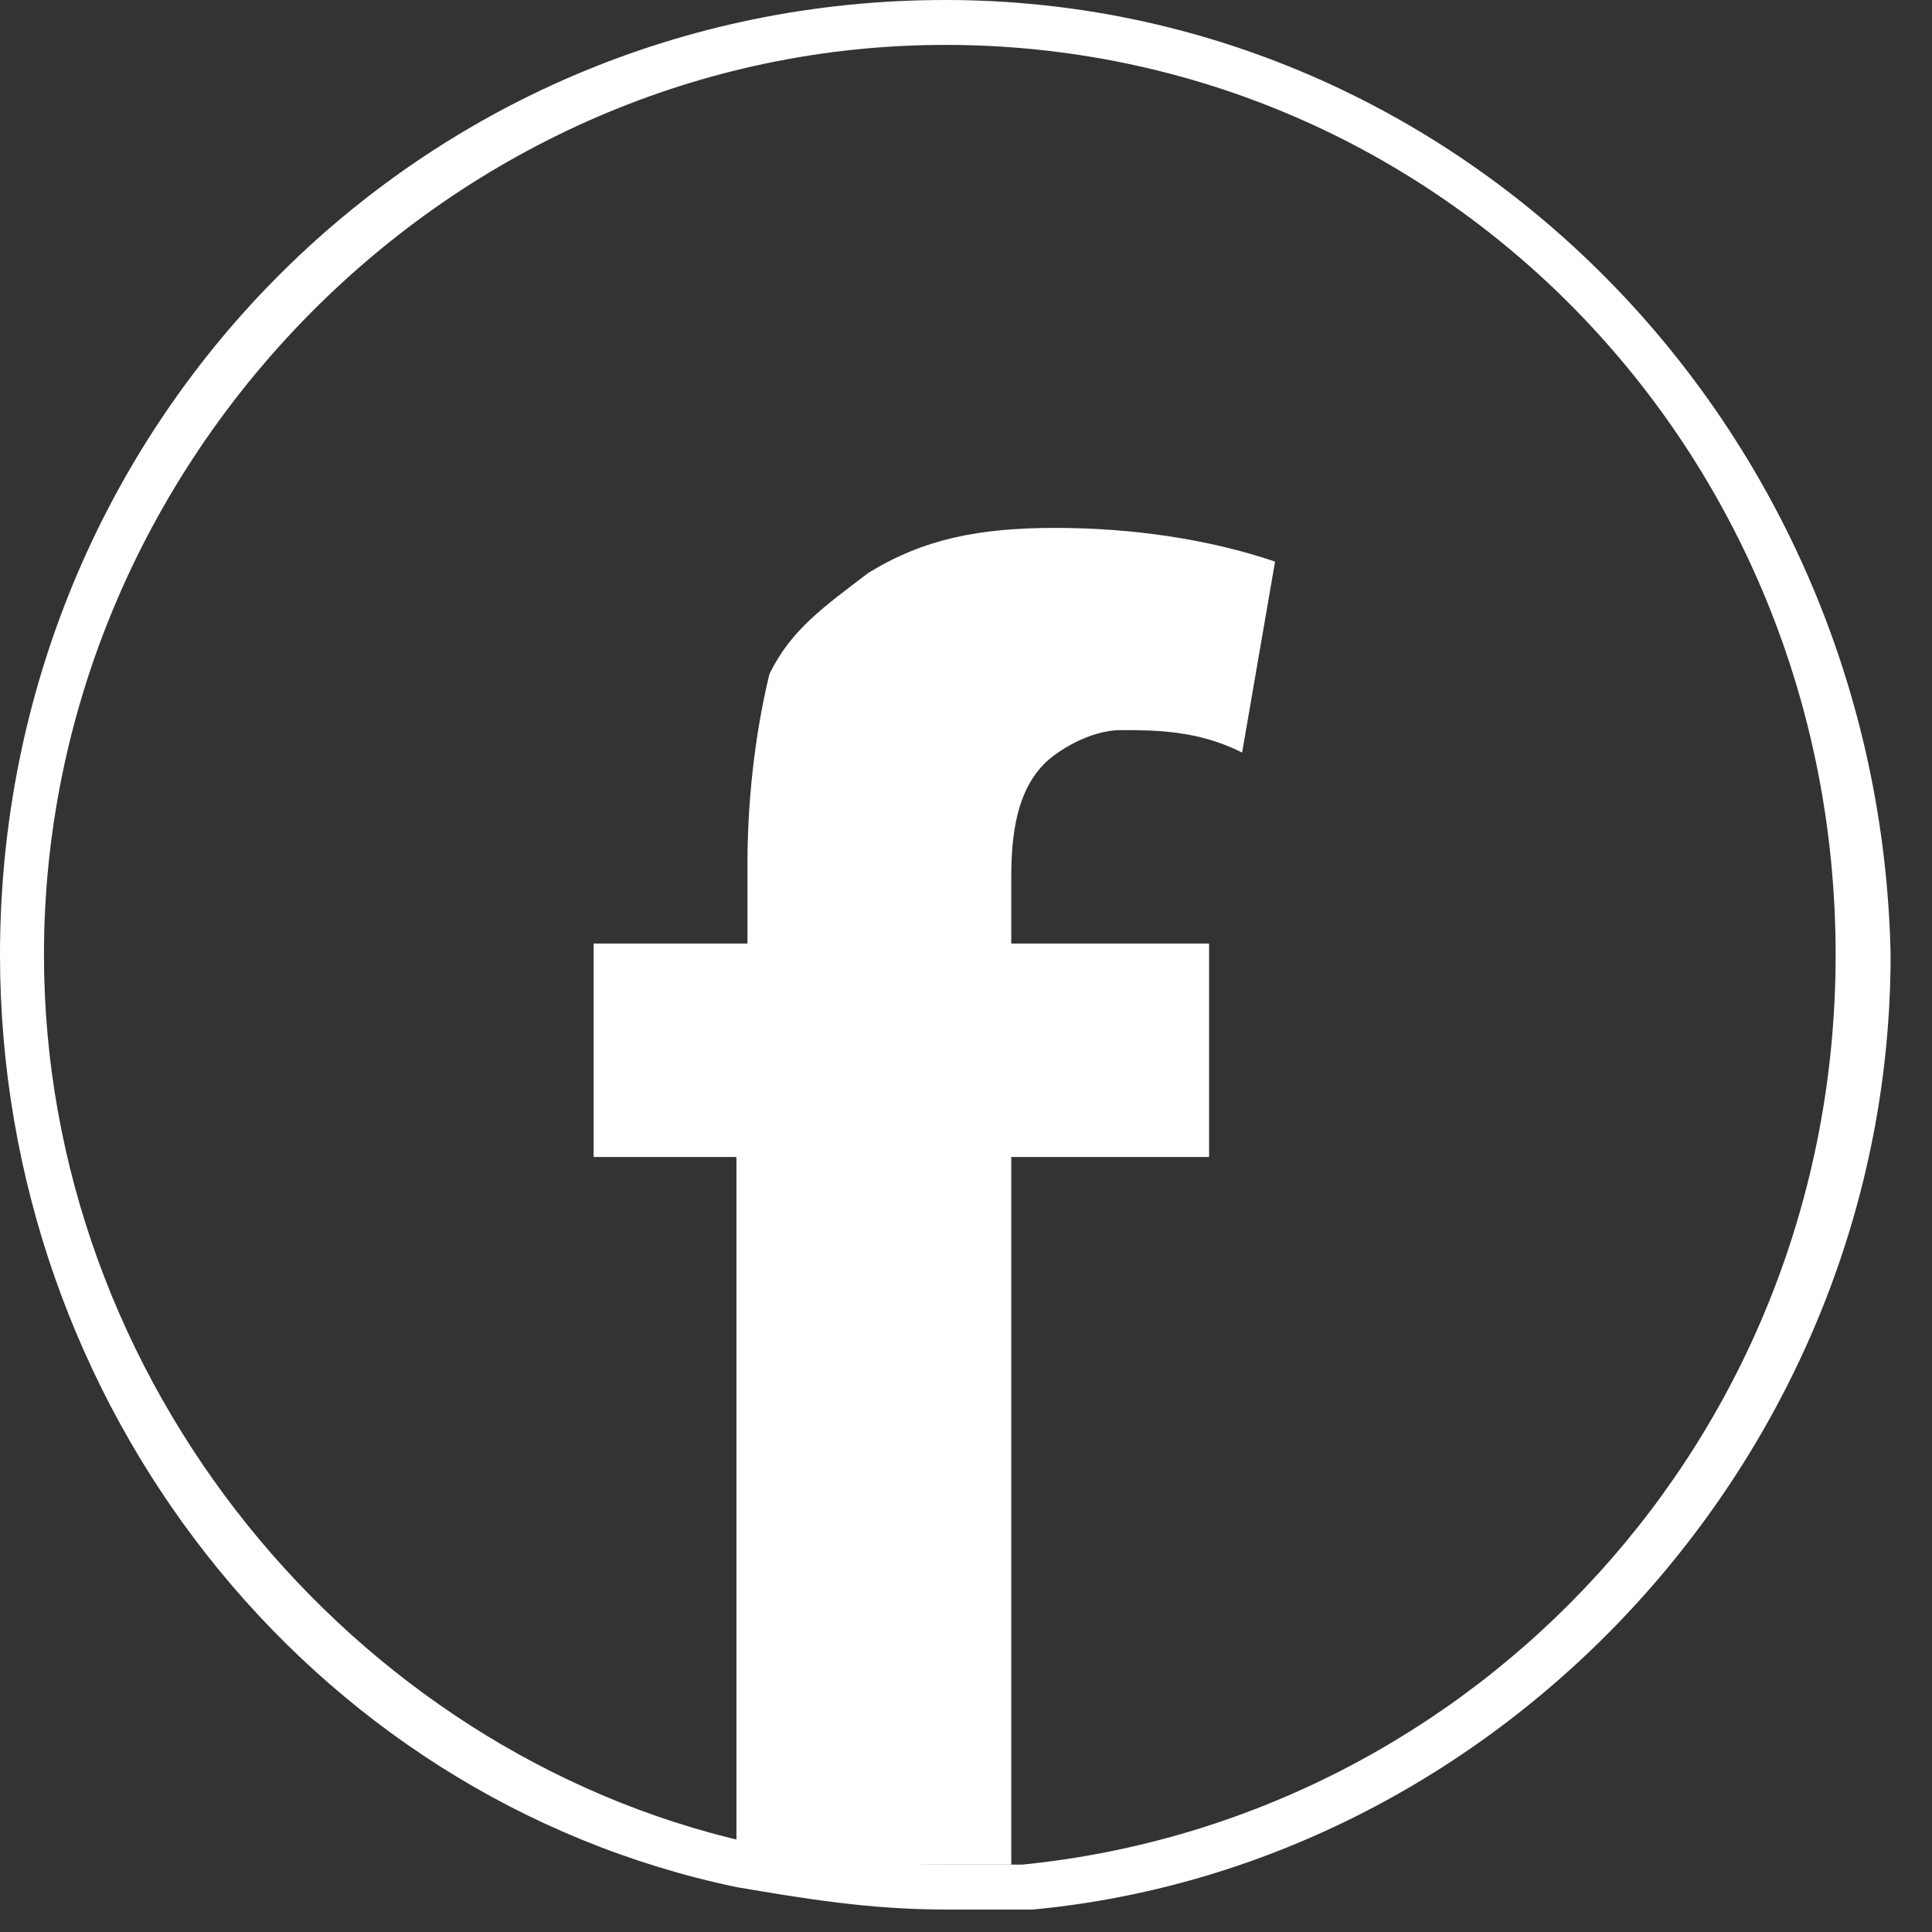
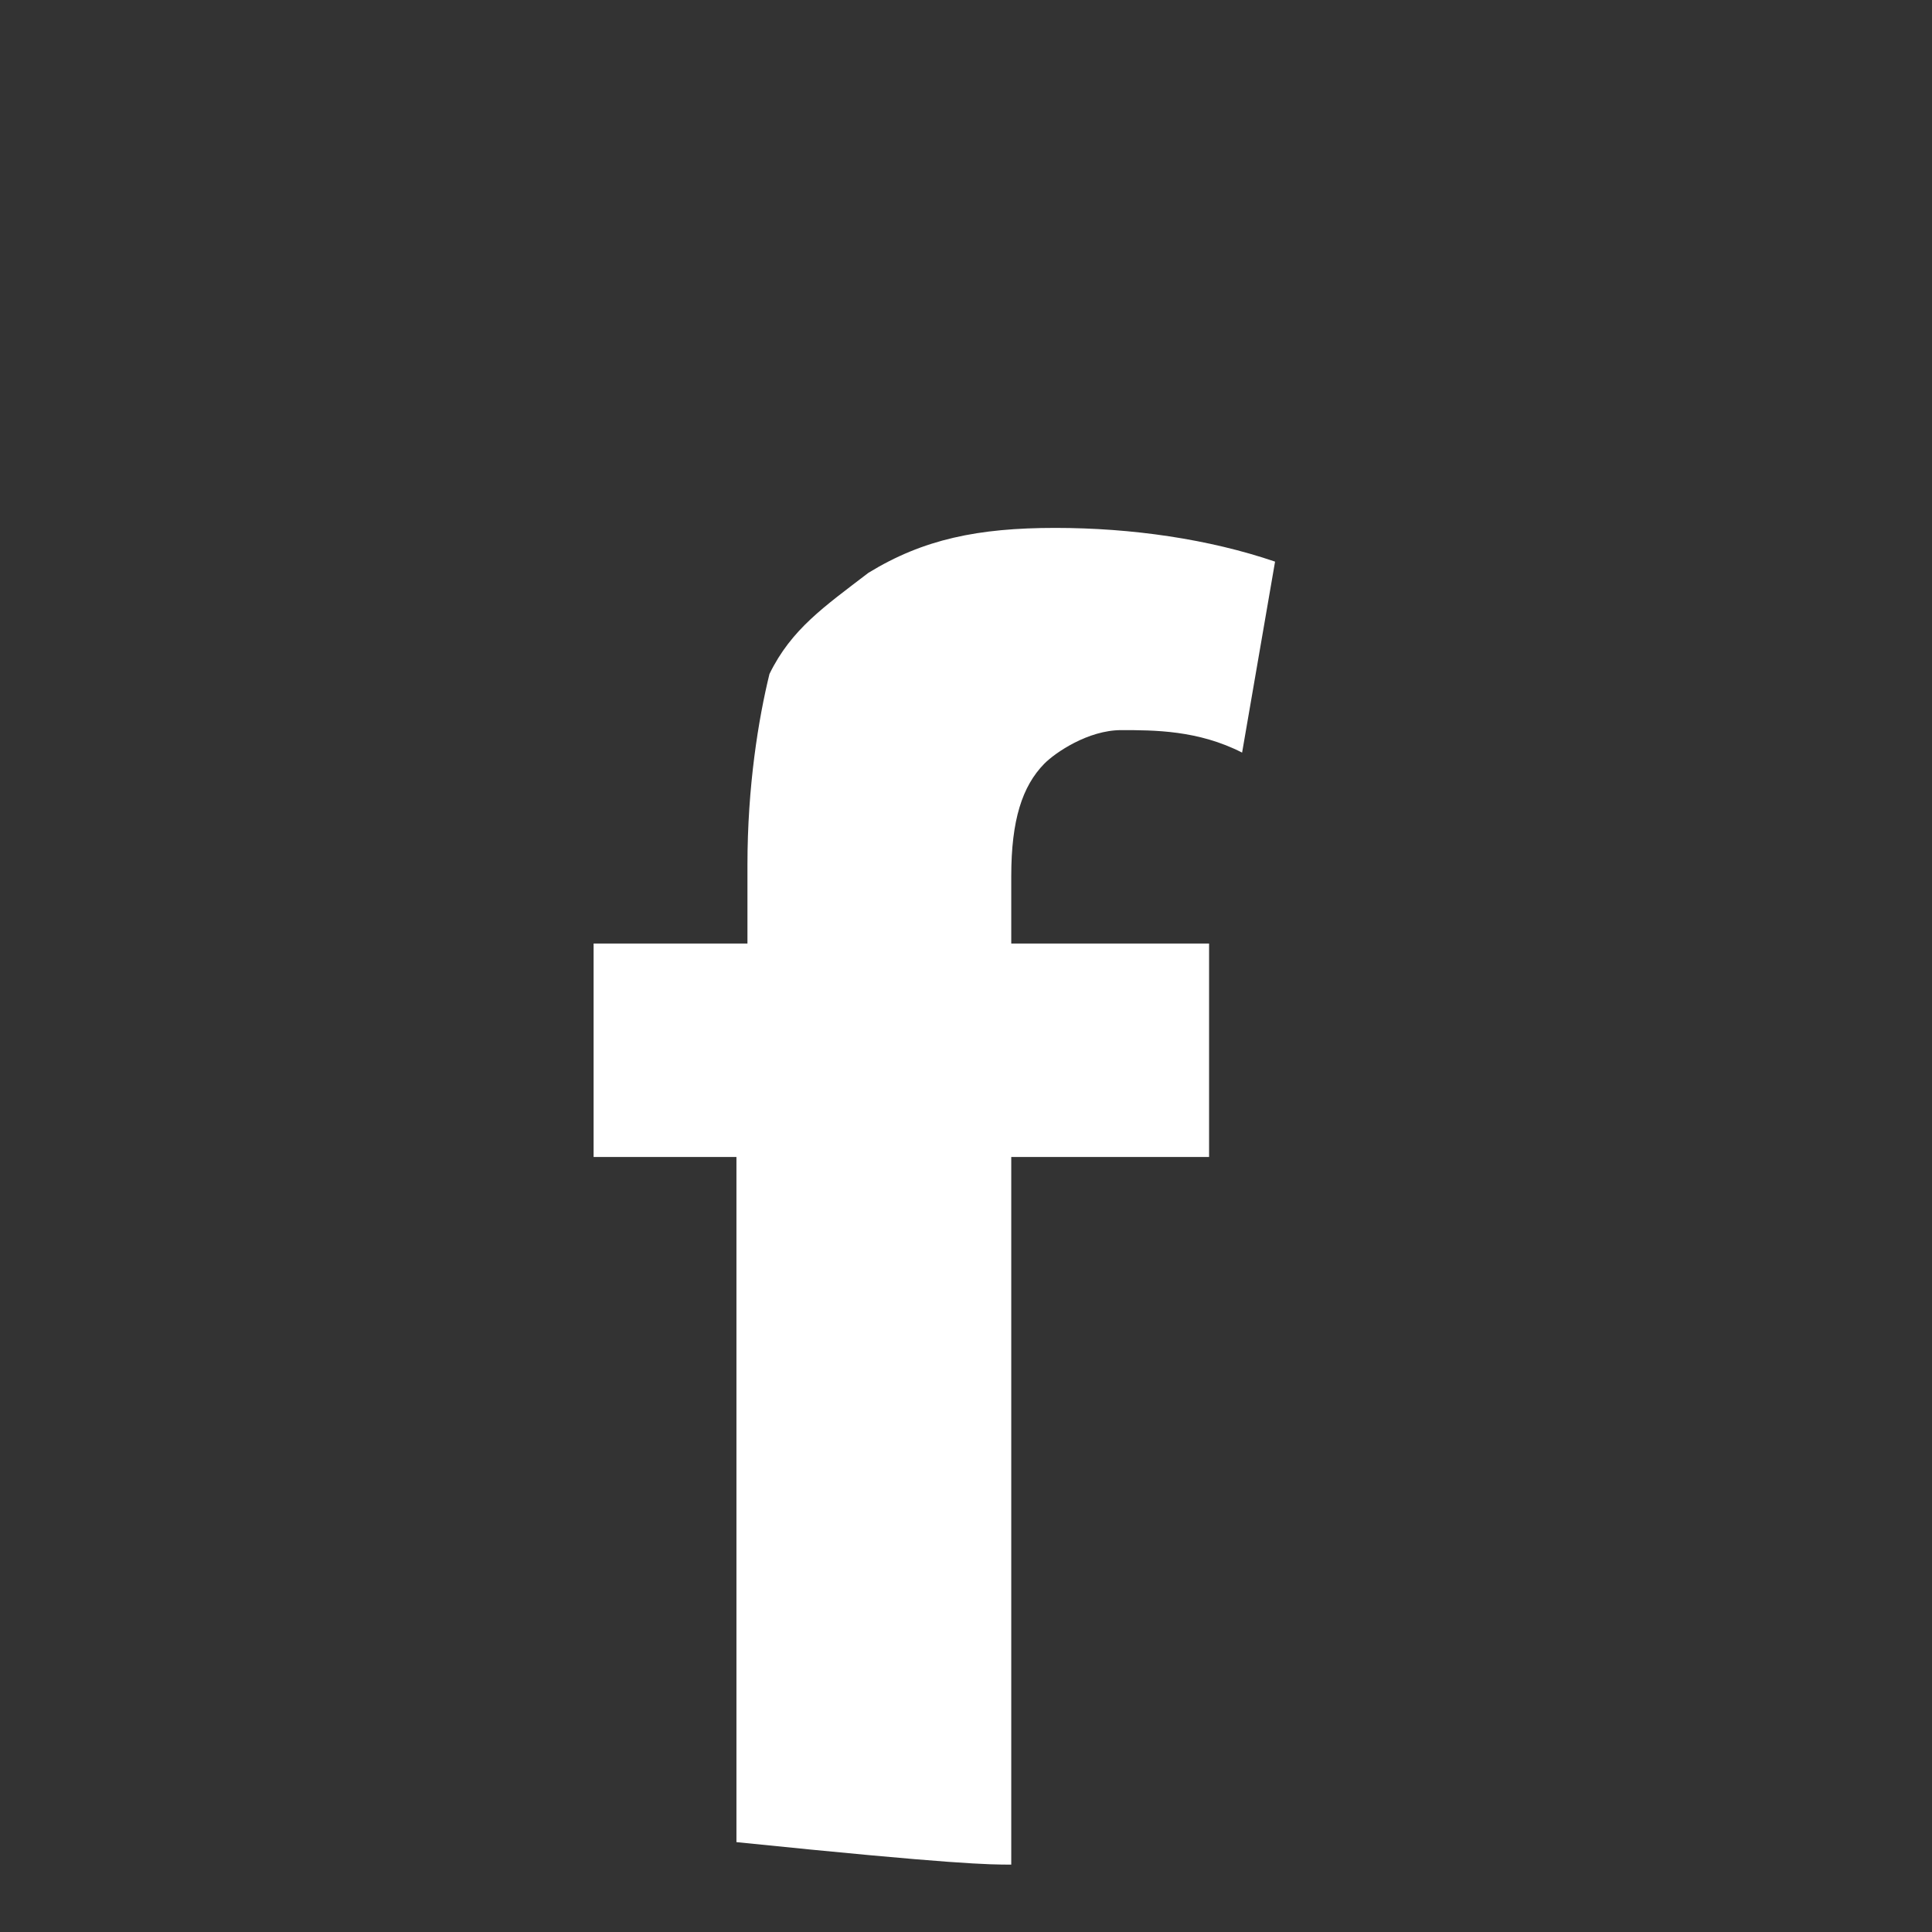
<svg xmlns="http://www.w3.org/2000/svg" width="33" height="33" viewBox="0 0 33 33" fill="none">
  <rect x="0" y="0" width="33" height="33" fill="#333333" stroke="none" />
-   <path d="M16.146 0.767C24.595 0.767 31.354 7.674 31.354 16.308C31.354 24.558 25.159 31.081 17.461 31.849C17.085 31.849 16.522 31.849 16.146 31.849C15.02 31.849 13.893 31.657 12.767 31.465C6.008 29.93 0.751 23.599 0.751 16.308C0.751 7.866 7.698 0.767 16.146 0.767ZM16.146 0C7.134 0 0 7.291 0 16.308C0 23.983 5.257 30.698 12.579 32.233C13.706 32.424 14.832 32.616 16.146 32.616C16.71 32.616 17.085 32.616 17.648 32.616C25.722 31.849 32.293 24.75 32.293 16.308C32.105 7.291 24.971 0 16.146 0Z" fill="white" />
-   <path d="M17.836 13.046C18.024 12.855 18.587 12.471 19.151 12.471C19.714 12.471 20.465 12.471 21.216 12.855L21.779 9.593C20.652 9.209 19.338 9.017 18.024 9.017C16.71 9.017 15.771 9.209 14.832 9.785C14.081 10.361 13.518 10.744 13.143 11.512C12.955 12.279 12.767 13.43 12.767 14.773V16.116H10.139V19.762H12.579V31.465C13.706 31.657 14.832 31.849 15.959 31.849C16.334 31.849 16.898 31.849 17.273 31.849V19.762H20.652V16.116H17.273V14.965C17.273 14.006 17.461 13.43 17.836 13.046Z" fill="white" />
+   <path d="M17.836 13.046C18.024 12.855 18.587 12.471 19.151 12.471C19.714 12.471 20.465 12.471 21.216 12.855L21.779 9.593C20.652 9.209 19.338 9.017 18.024 9.017C16.71 9.017 15.771 9.209 14.832 9.785C14.081 10.361 13.518 10.744 13.143 11.512C12.955 12.279 12.767 13.43 12.767 14.773V16.116H10.139V19.762H12.579V31.465C16.334 31.849 16.898 31.849 17.273 31.849V19.762H20.652V16.116H17.273V14.965C17.273 14.006 17.461 13.43 17.836 13.046Z" fill="white" />
</svg>